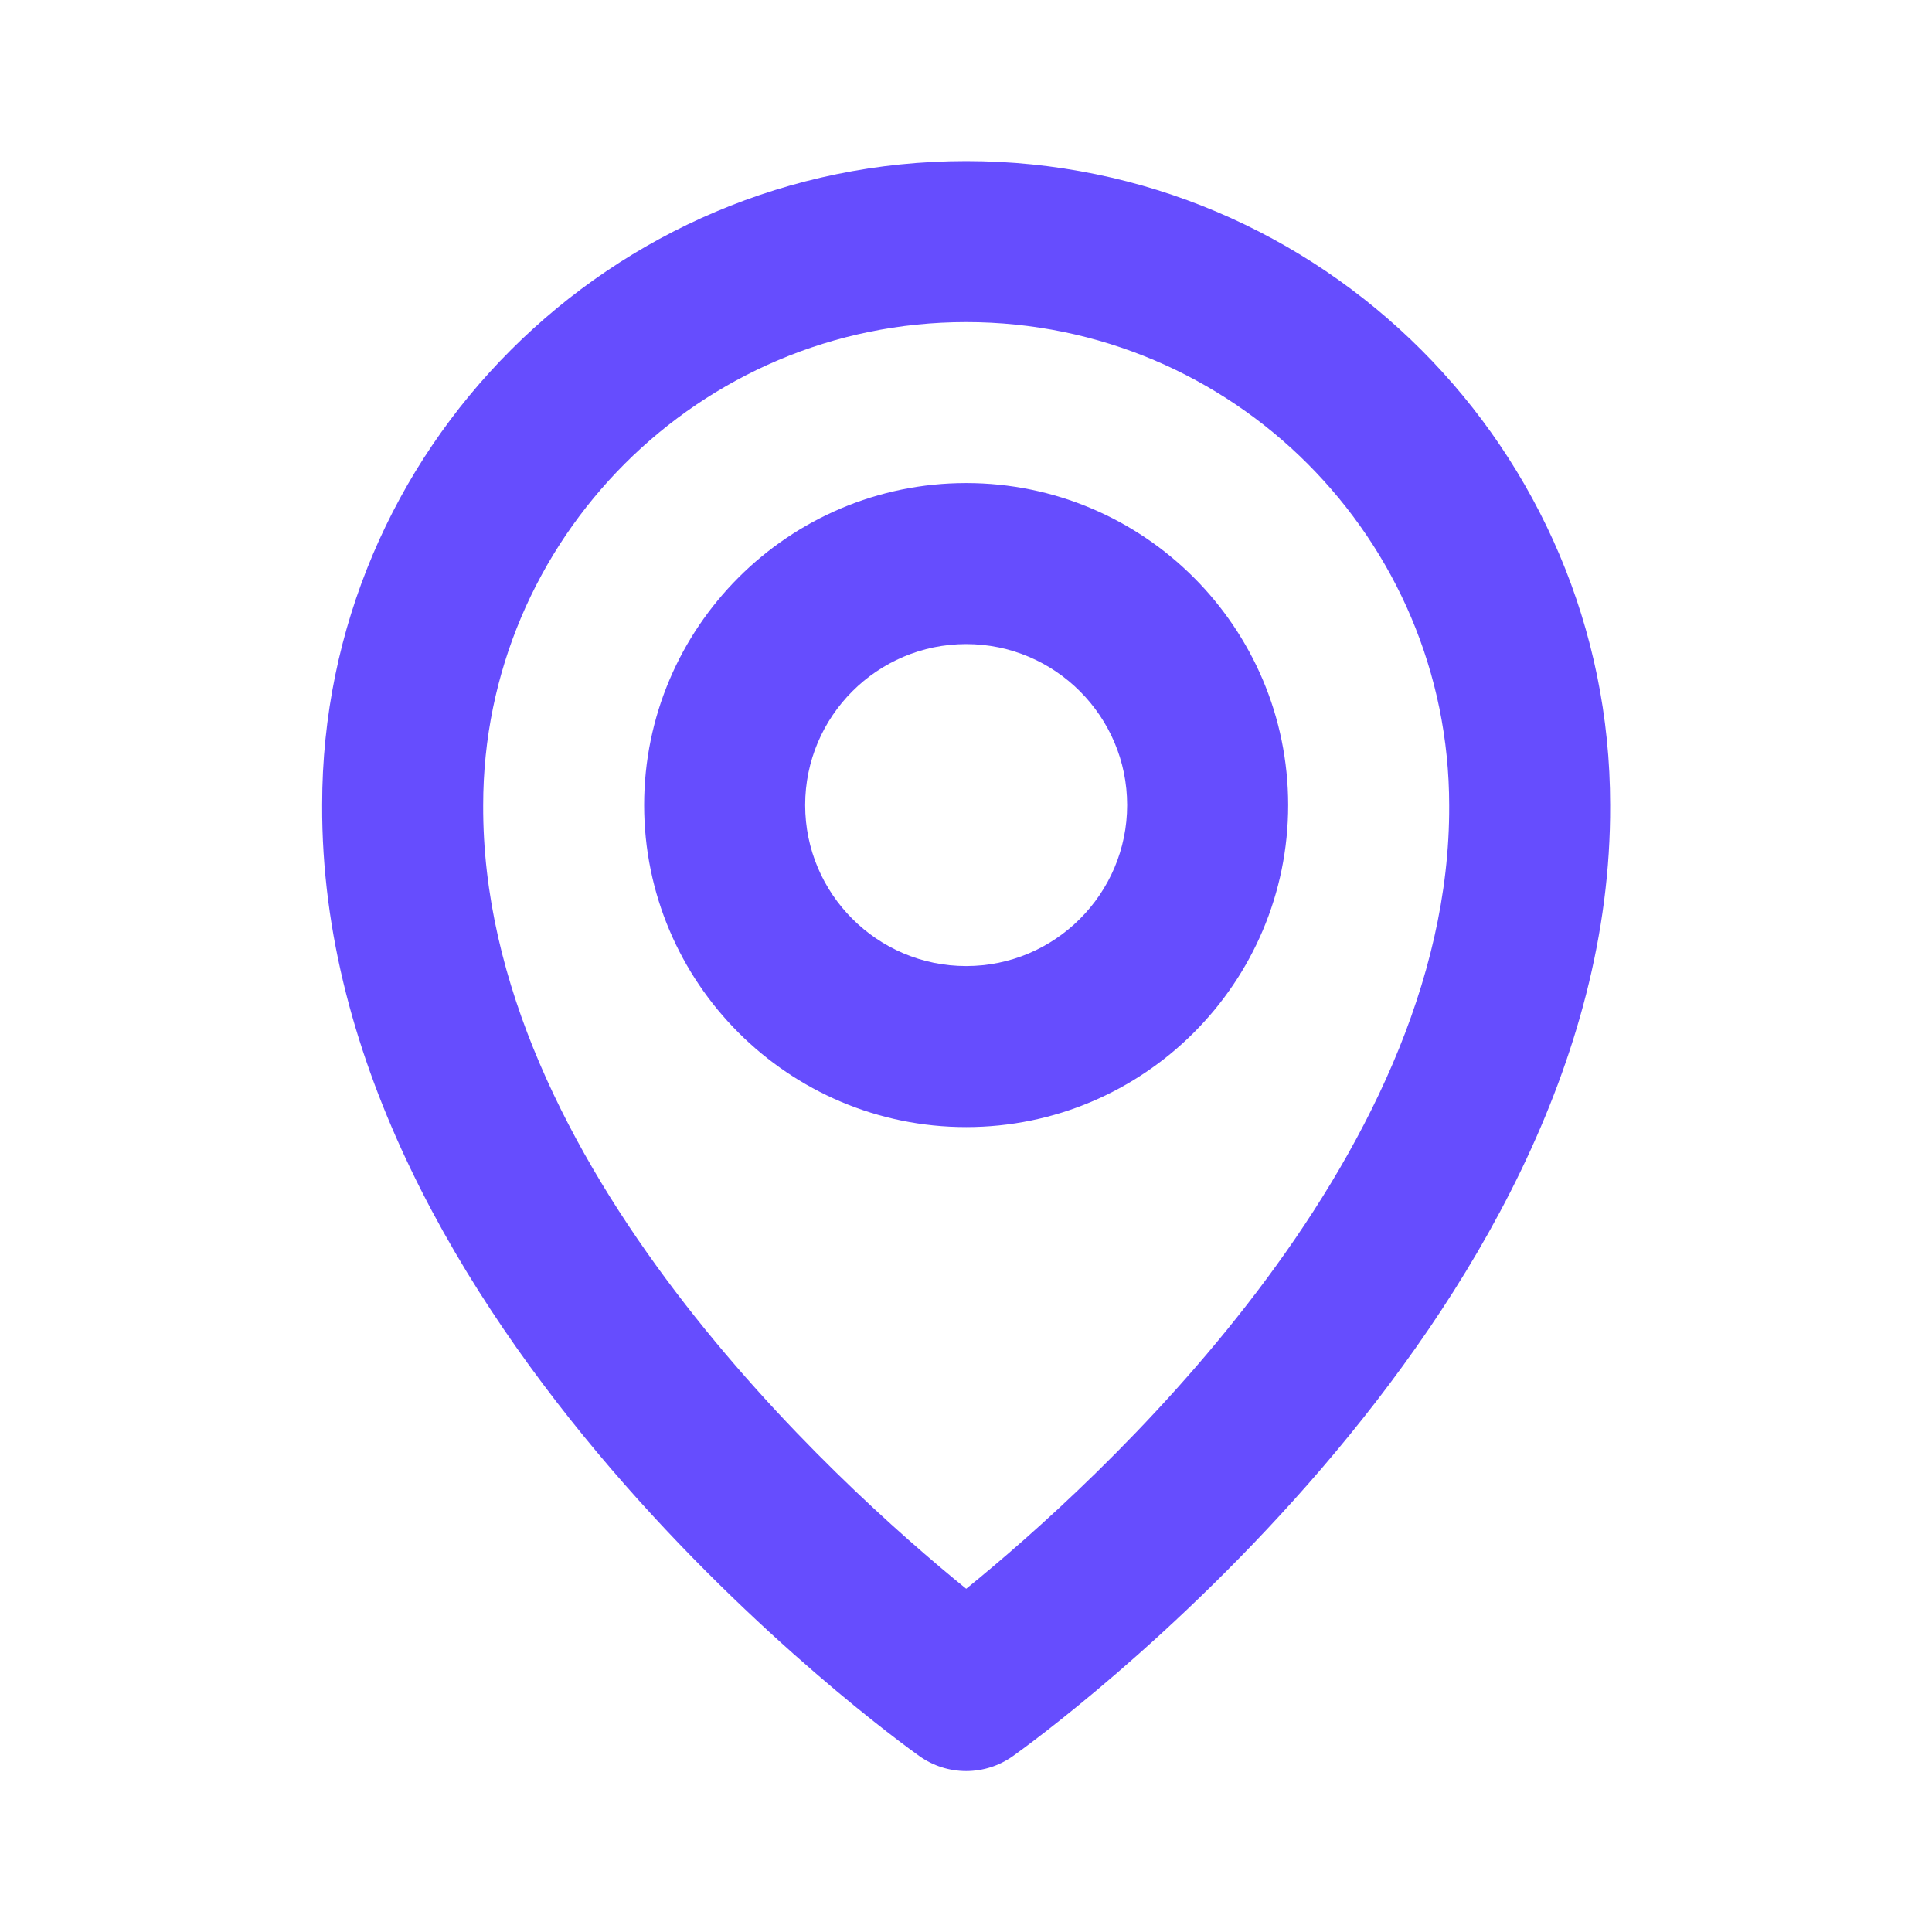
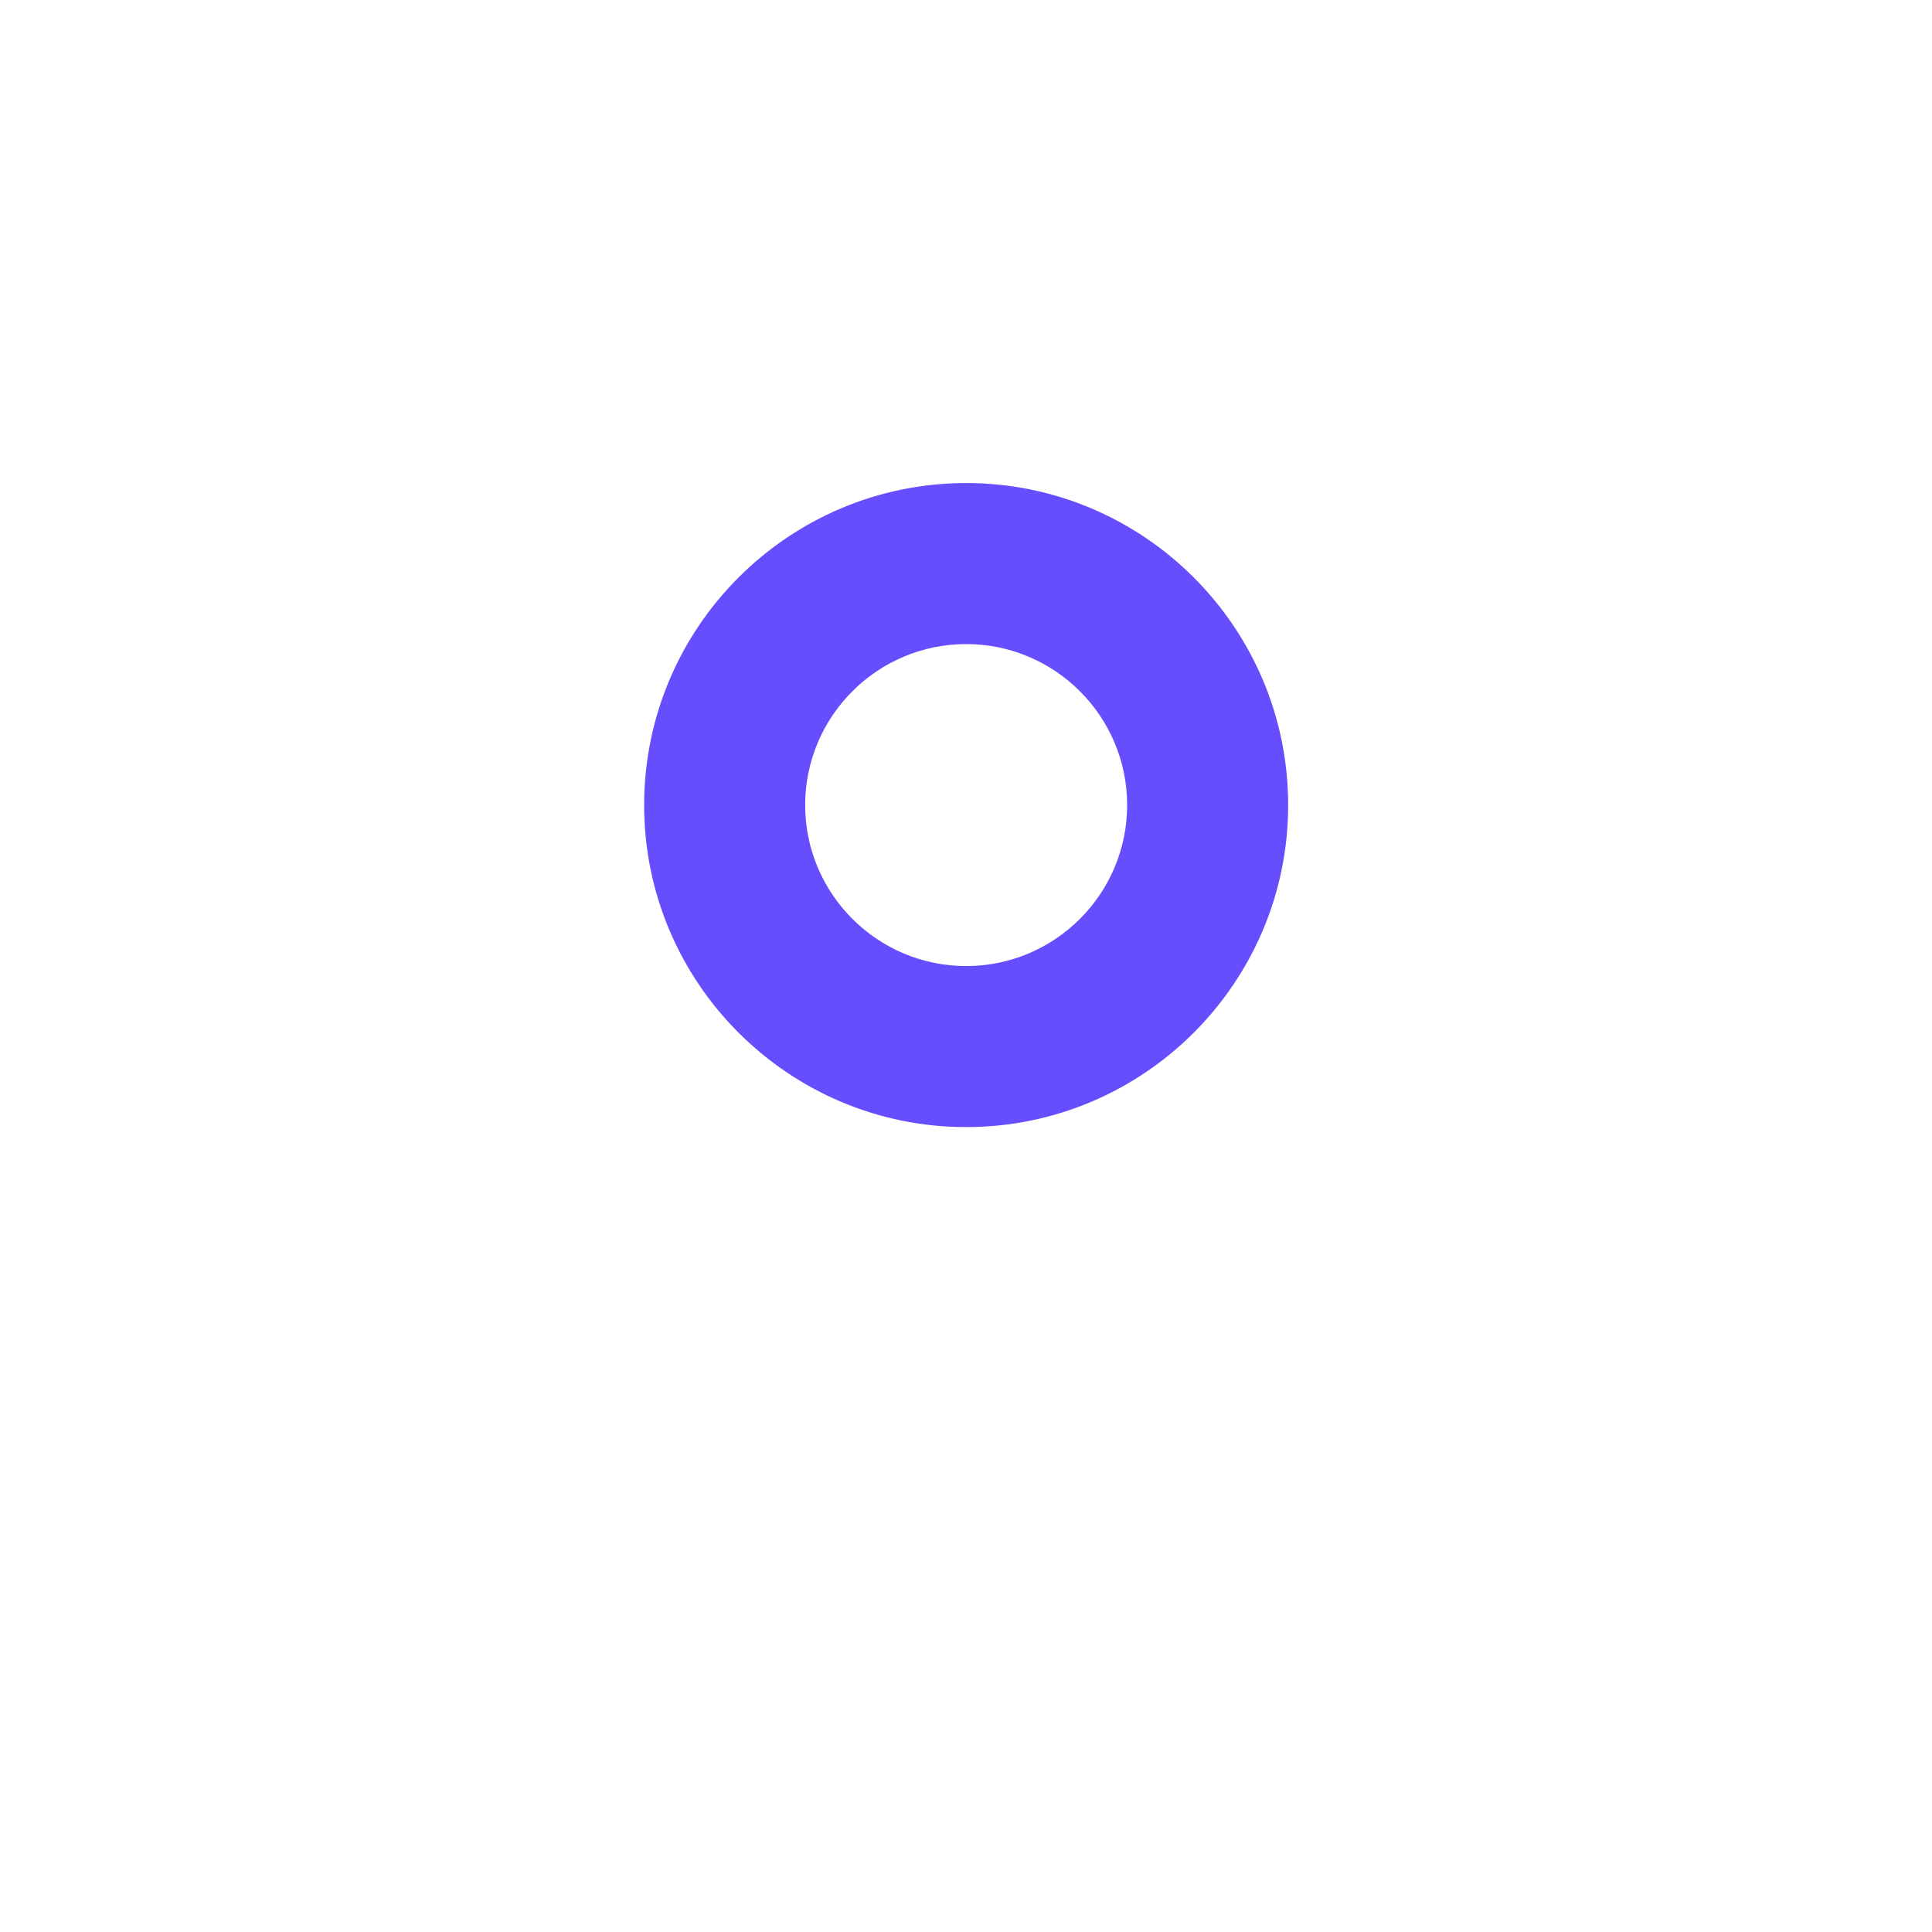
<svg xmlns="http://www.w3.org/2000/svg" width="32" height="32" viewBox="0 0 32 32" fill="none">
  <path d="M16.003 18.668C18.944 18.668 21.336 16.276 21.336 13.335C21.336 10.393 18.944 8.001 16.003 8.001C13.061 8.001 10.669 10.393 10.669 13.335C10.669 16.276 13.061 18.668 16.003 18.668ZM16.003 10.668C17.473 10.668 18.669 11.864 18.669 13.335C18.669 14.805 17.473 16.001 16.003 16.001C14.532 16.001 13.336 14.805 13.336 13.335C13.336 11.864 14.532 10.668 16.003 10.668Z" fill="#664DFE" />
-   <path d="M15.229 29.087C15.455 29.248 15.725 29.334 16.003 29.334C16.28 29.334 16.55 29.248 16.776 29.087C17.181 28.8 26.708 21.921 26.669 13.335C26.669 7.453 21.884 2.668 16.003 2.668C10.121 2.668 5.336 7.453 5.336 13.328C5.297 21.921 14.824 28.8 15.229 29.087ZM16.003 5.335C20.415 5.335 24.003 8.923 24.003 13.341C24.031 19.259 18.152 24.572 16.003 26.315C13.855 24.571 7.975 19.256 8.003 13.335C8.003 8.923 11.591 5.335 16.003 5.335Z" fill="#664DFE" />
</svg>